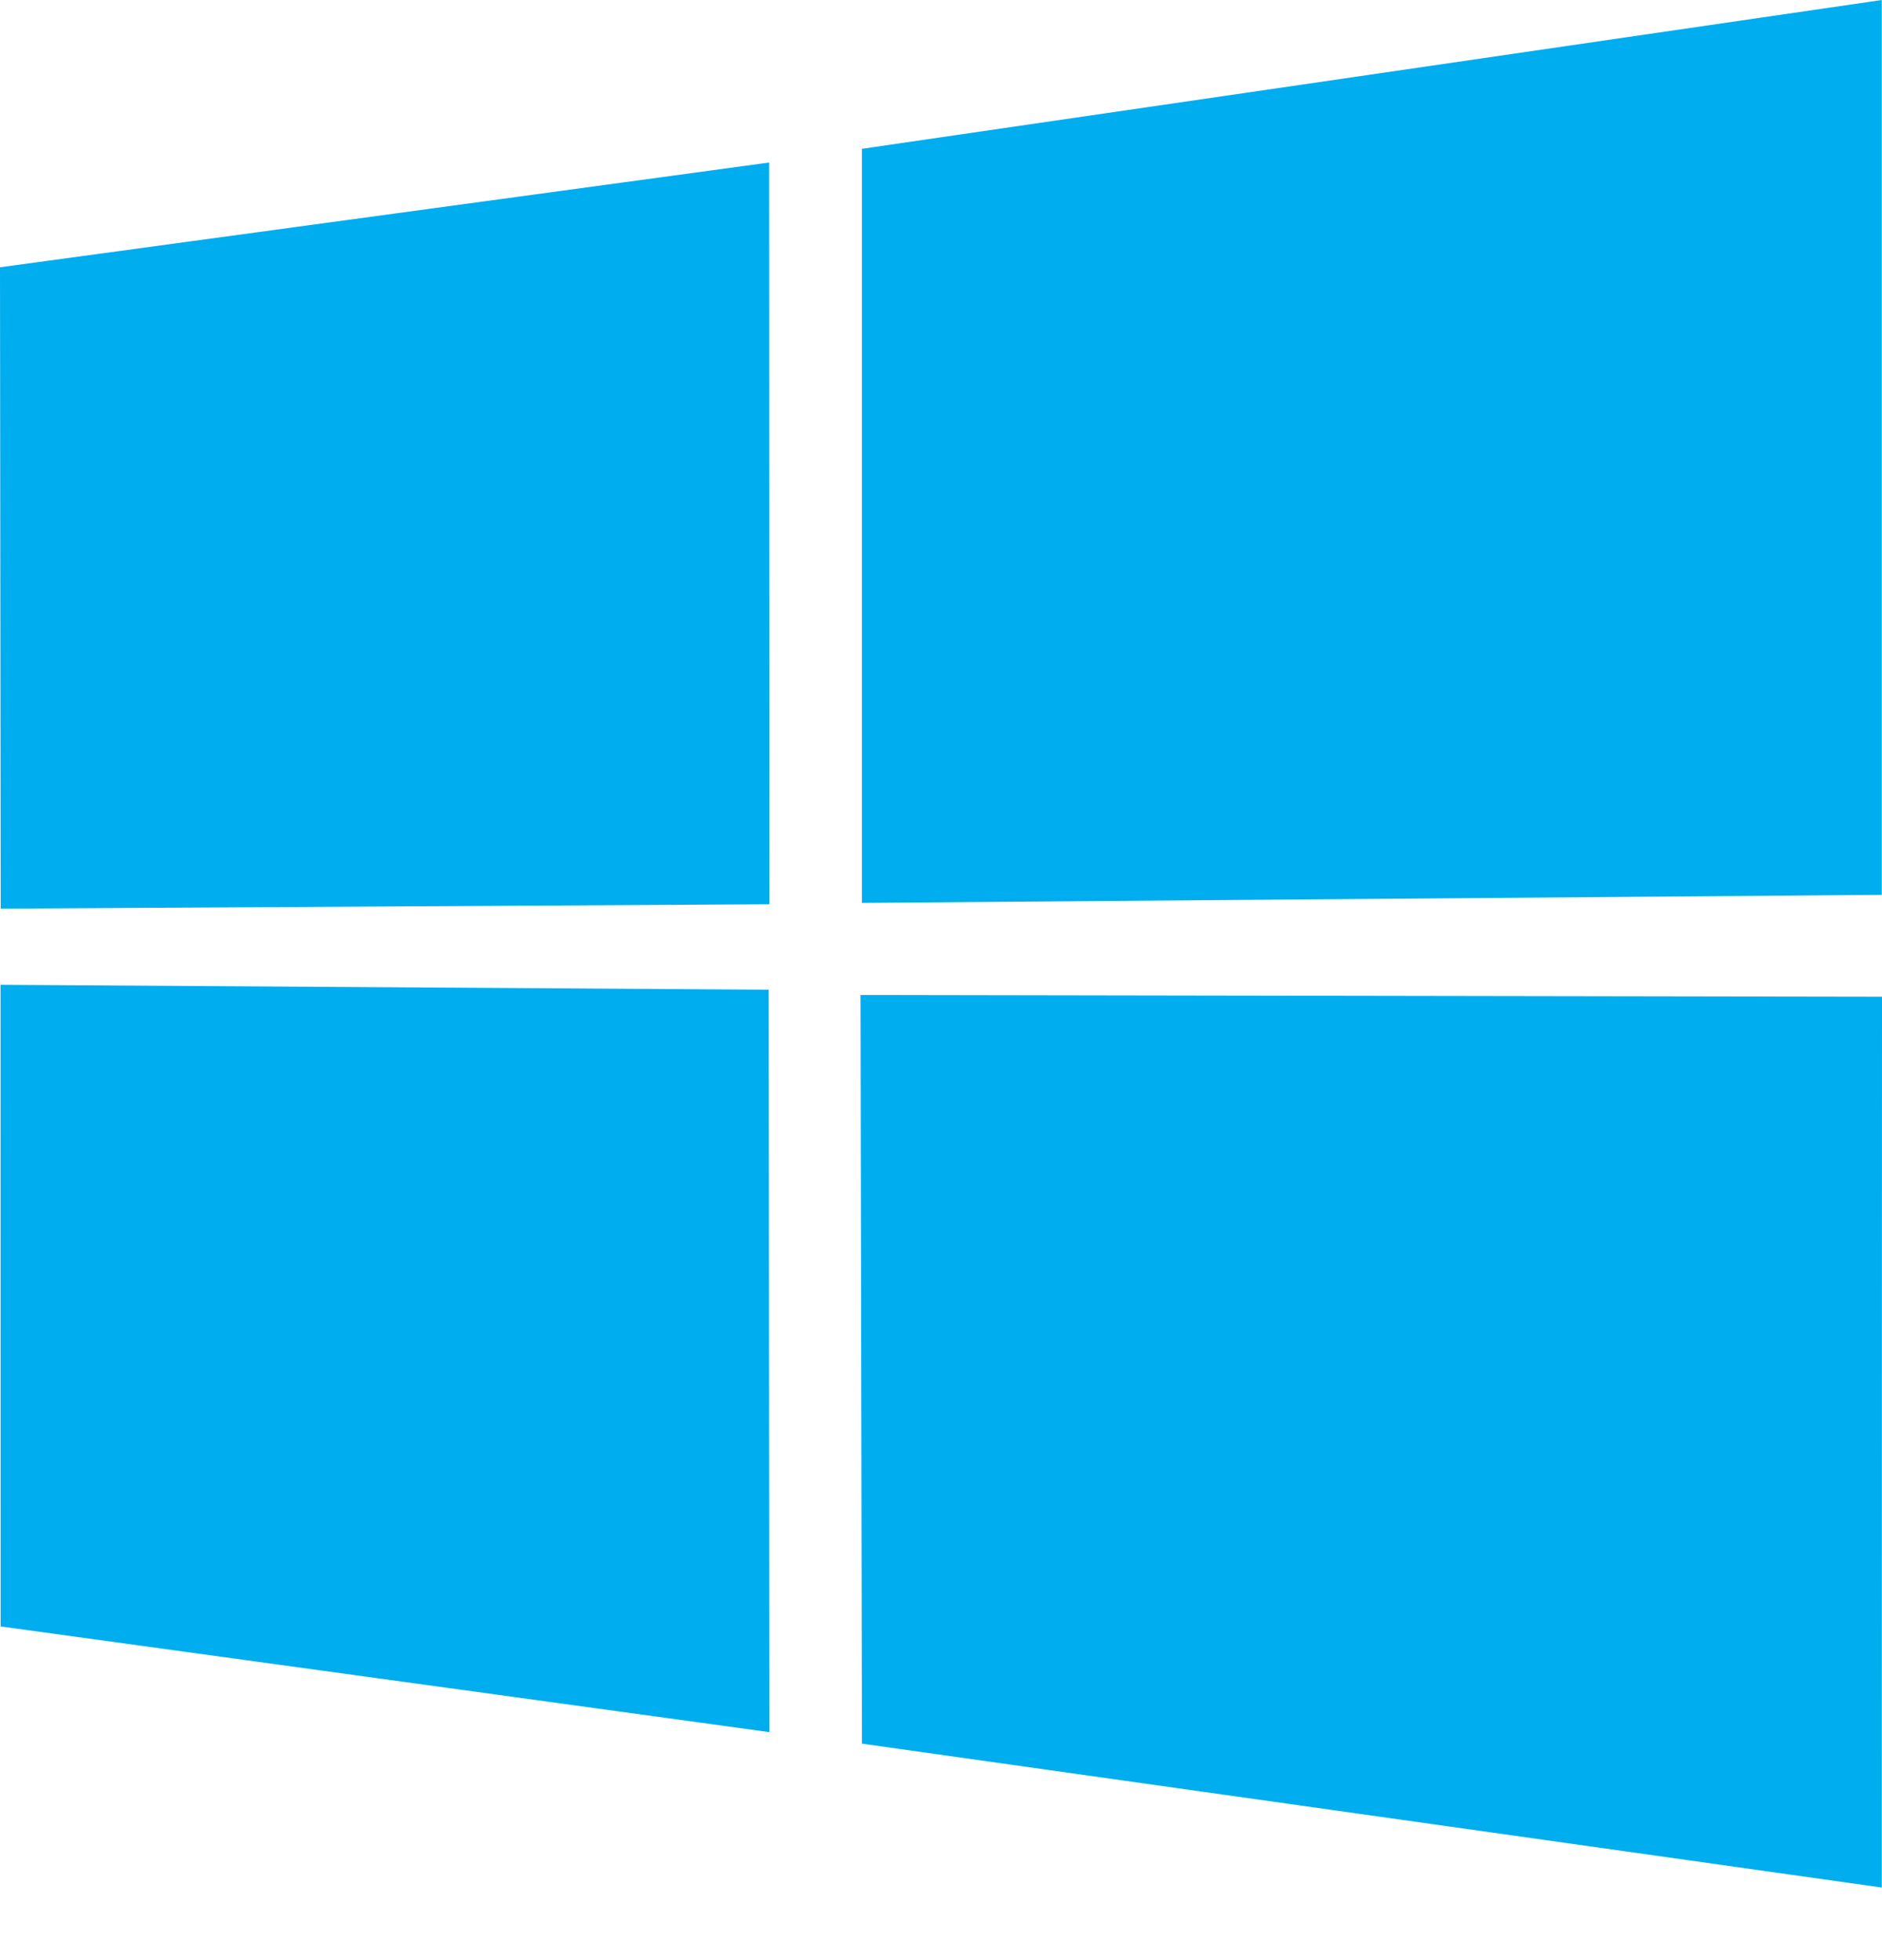
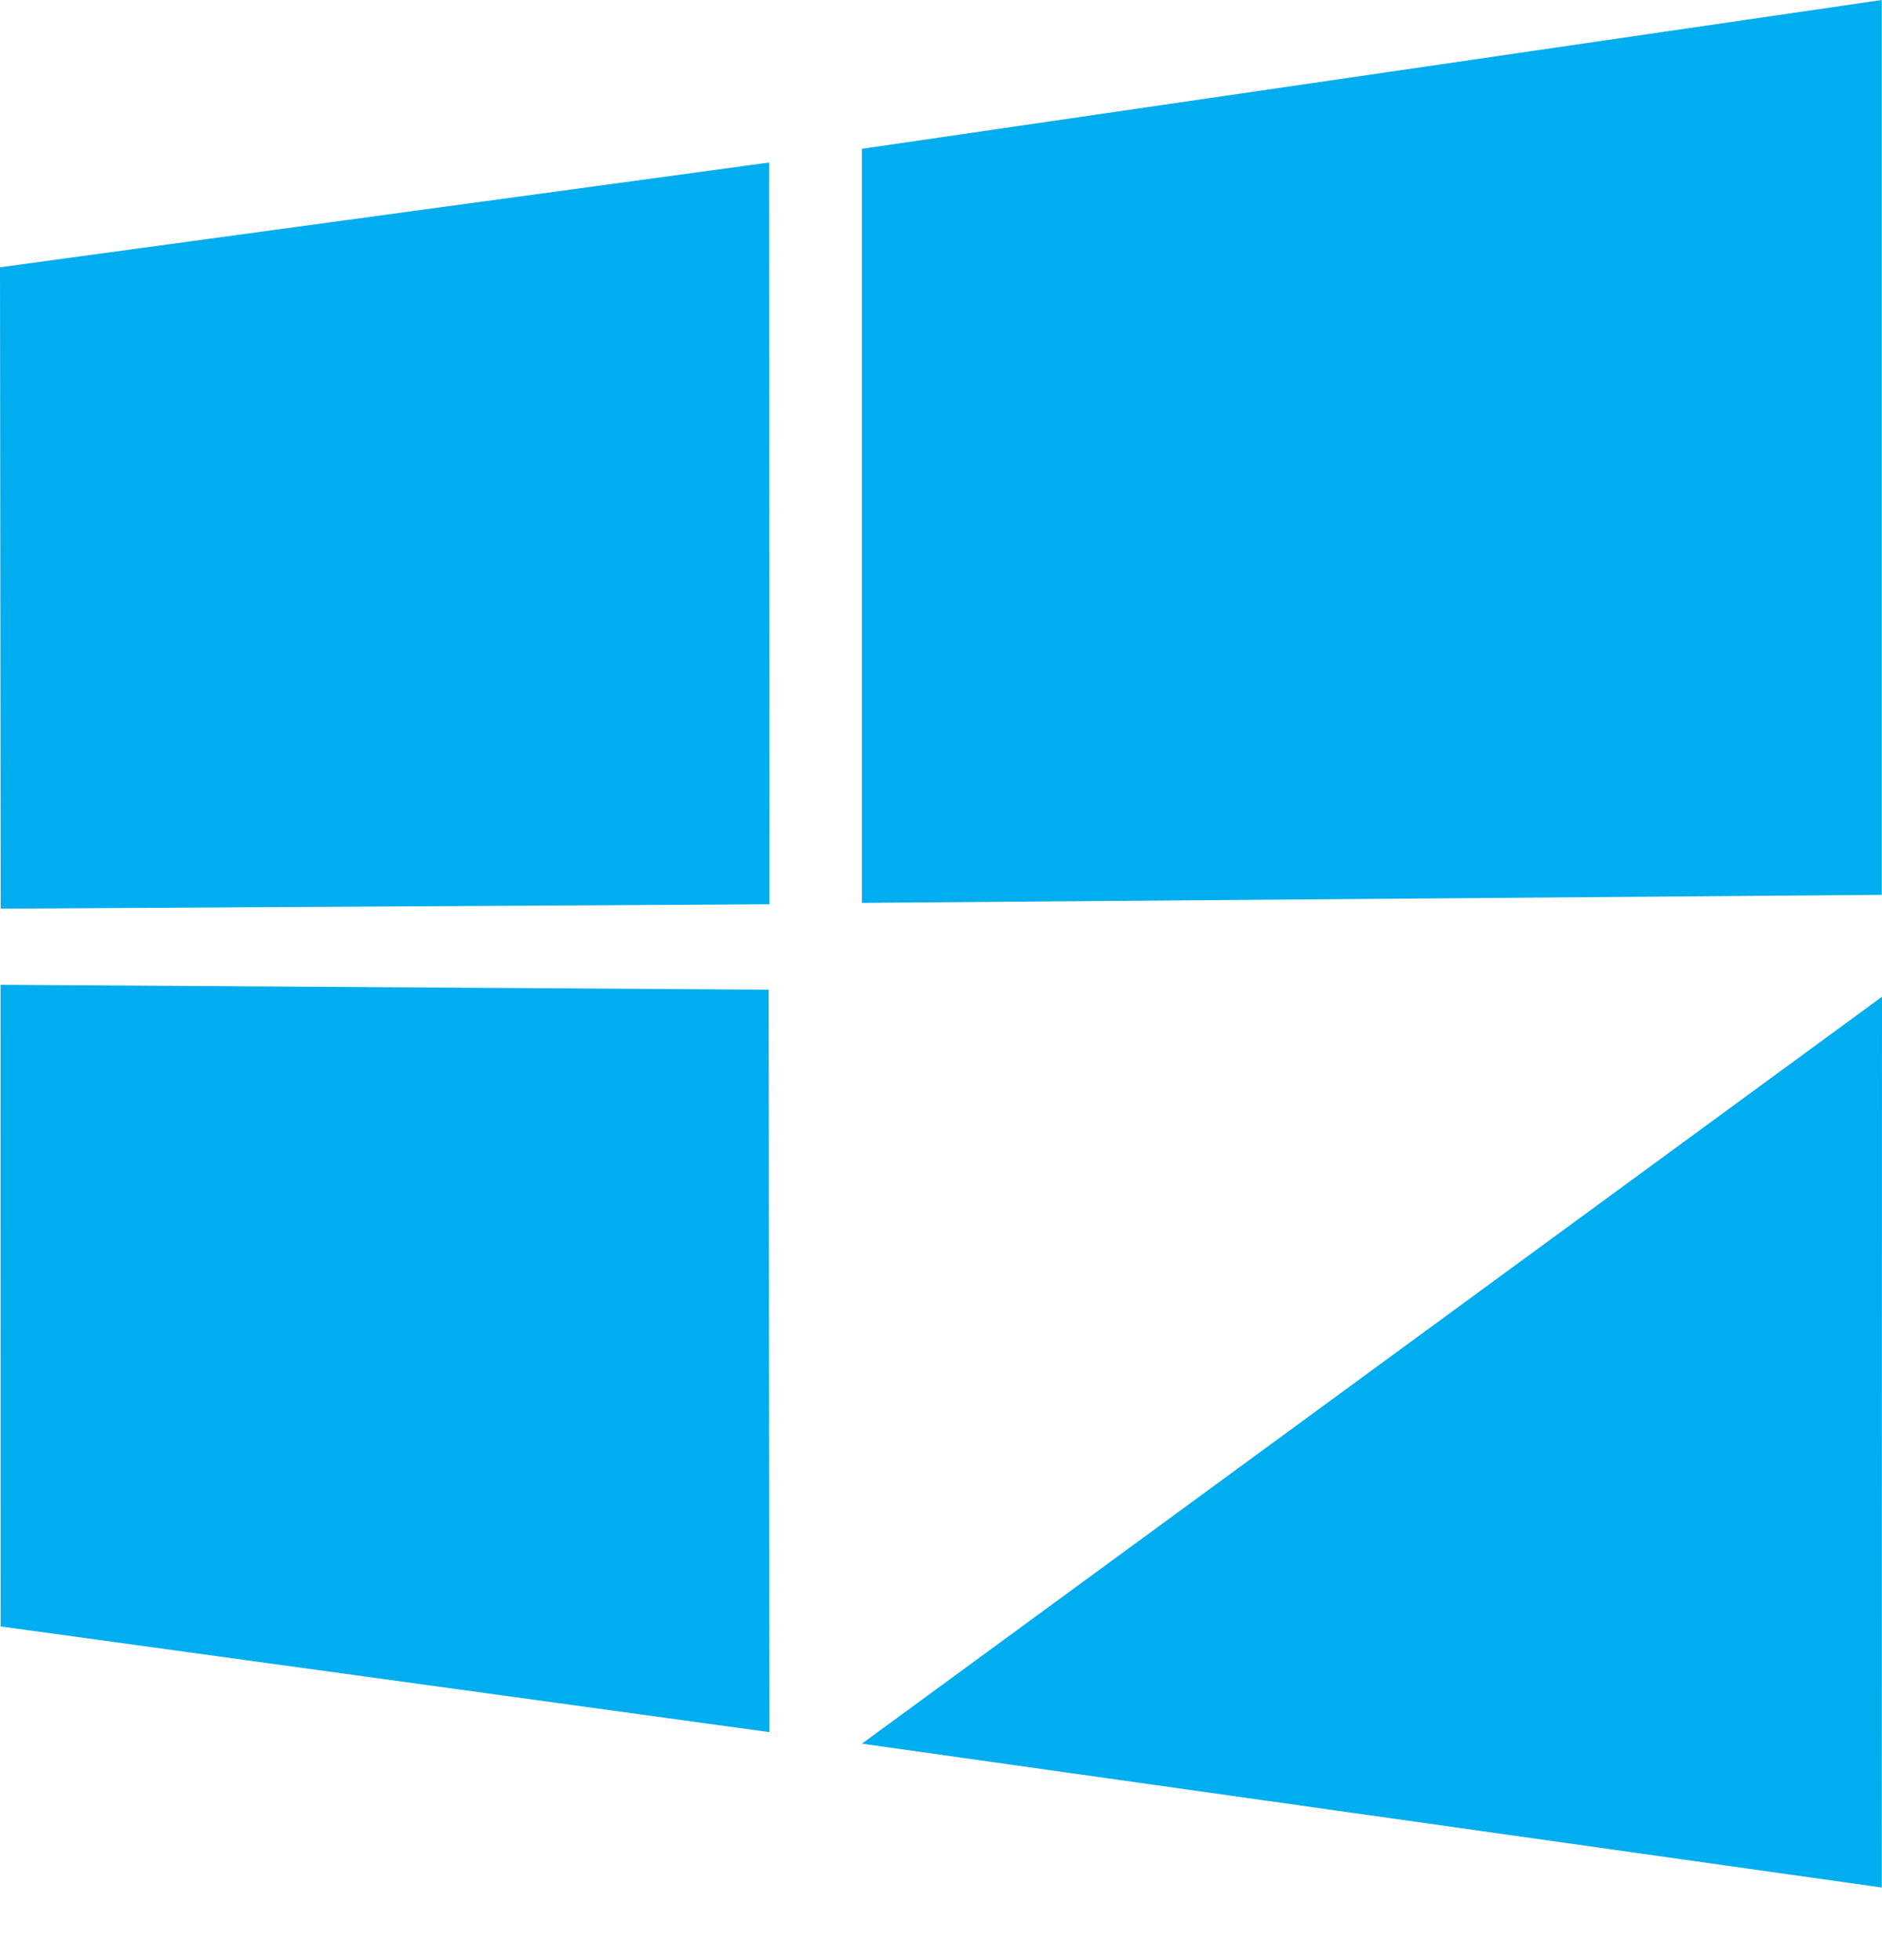
<svg xmlns="http://www.w3.org/2000/svg" width="24" height="25" viewBox="0 0 24 25" fill="none">
-   <path fill-rule="evenodd" clip-rule="evenodd" d="M10.992 1.898L23.997 0V11.413L10.992 11.516V1.898ZM9.808 2.073L0 3.409L0.009 11.589L9.812 11.533L9.808 2.073ZM9.811 22.092L9.803 12.623L0.007 12.56L0.008 20.744L9.811 22.092ZM23.997 24.074L24 12.713L10.974 12.691L10.992 22.239L23.997 24.074Z" fill="#00ADEF" />
+   <path fill-rule="evenodd" clip-rule="evenodd" d="M10.992 1.898L23.997 0V11.413L10.992 11.516V1.898ZM9.808 2.073L0 3.409L0.009 11.589L9.812 11.533L9.808 2.073ZM9.811 22.092L9.803 12.623L0.007 12.56L0.008 20.744L9.811 22.092ZM23.997 24.074L24 12.713L10.992 22.239L23.997 24.074Z" fill="#00ADEF" />
</svg>